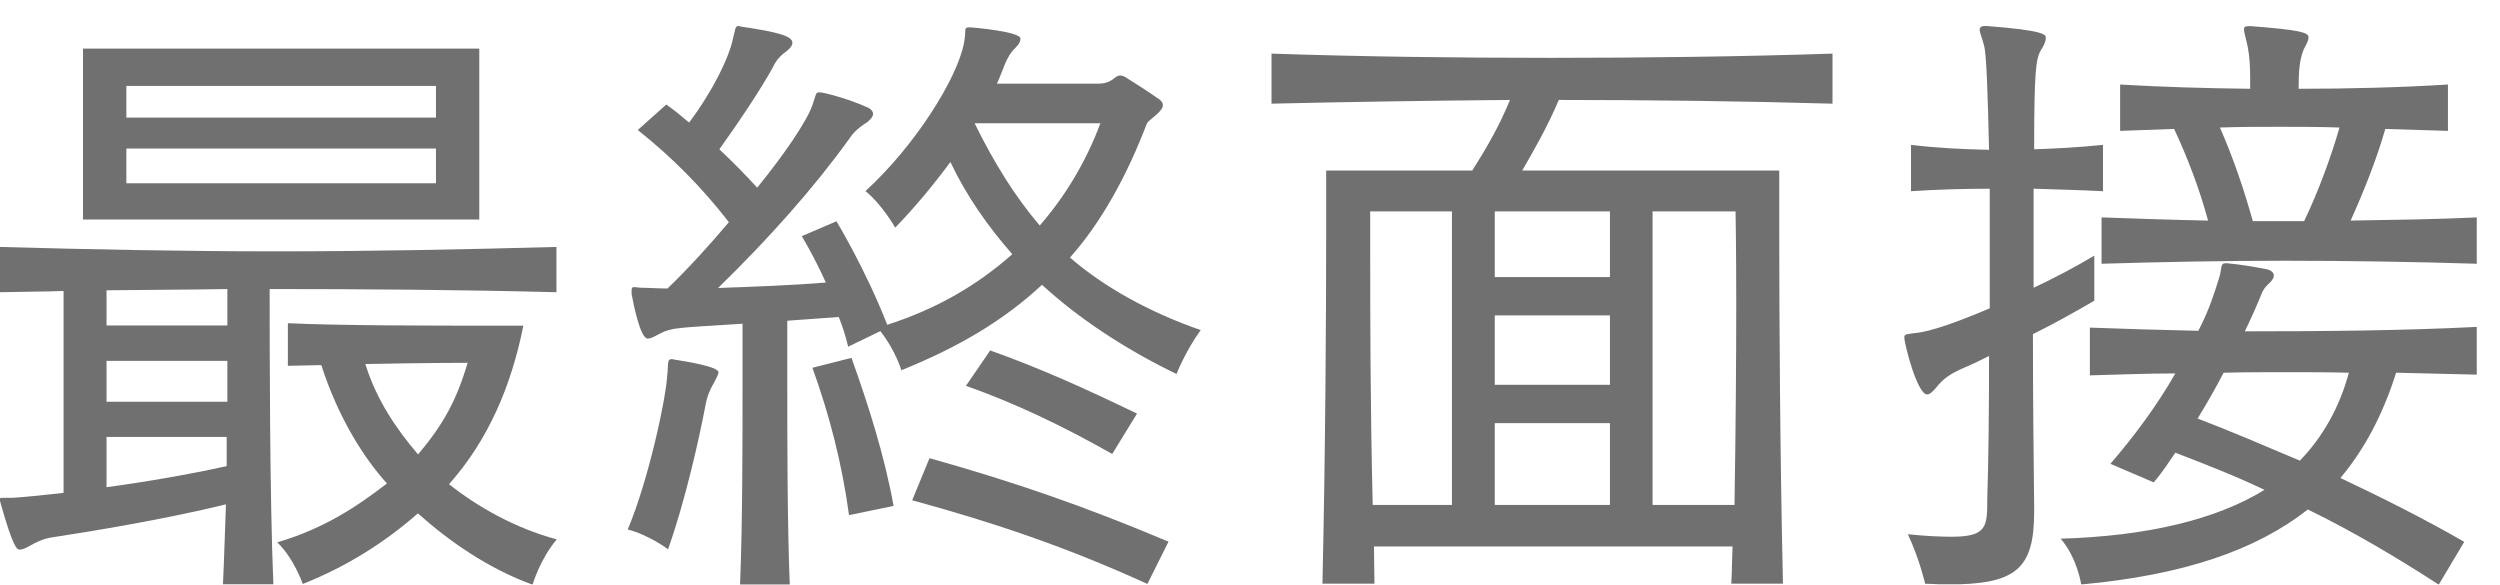
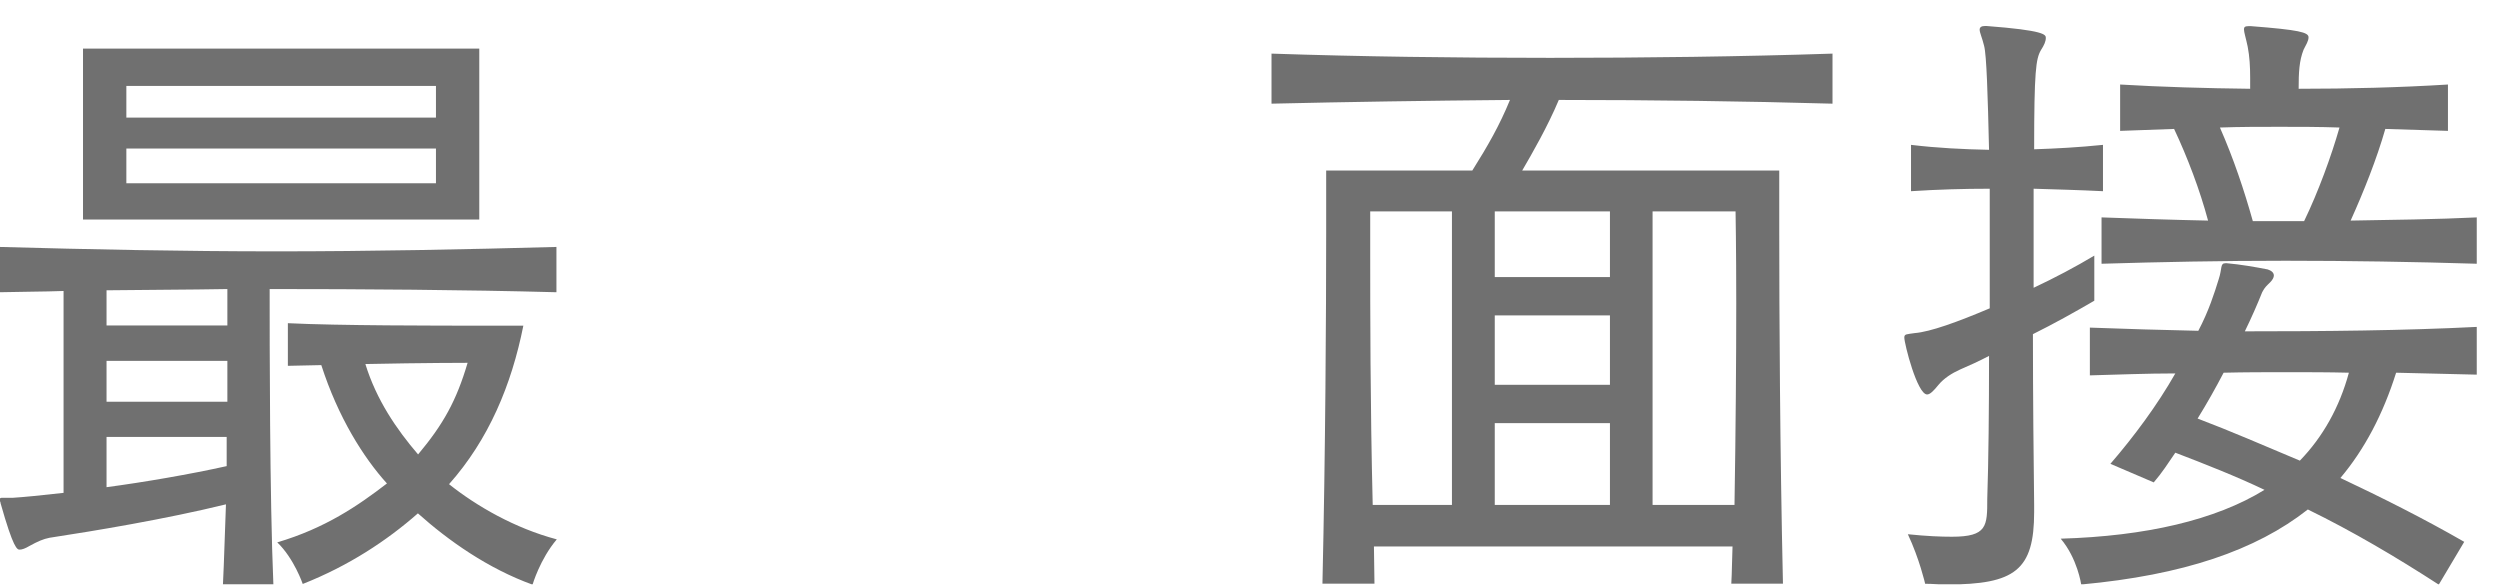
<svg xmlns="http://www.w3.org/2000/svg" width="94" height="22" viewBox="0 0 94 22" fill="none">
  <g clip-path="url(#clip0_3527_21222)">
    <path d="M8.383 21.97C8.43 21.012 8.449 20.127 8.496 18.963C6.214 19.522 3.56 19.961 1.857 20.221C1.625 20.267 1.412 20.36 1.112 20.526C0.953 20.62 0.833 20.666 0.74 20.666C0.647 20.666 0.507 20.64 0.022 18.923C0.022 18.877 -0.005 18.85 -0.005 18.83V18.784C-0.005 18.717 0.022 18.717 0.108 18.717H0.481C0.9 18.691 1.571 18.624 2.39 18.531V10.941C1.671 10.968 0.713 10.968 -0.012 10.988V9.285C3.341 9.378 6.86 9.451 10.399 9.451C13.937 9.451 17.503 9.378 20.922 9.285V10.988C17.45 10.895 13.611 10.868 10.139 10.868C10.139 12.963 10.139 18.671 10.279 21.977H8.37L8.383 21.97ZM3.121 8.26V1.828H18.021V8.254H3.121V8.26ZM8.549 10.868C7.079 10.895 5.449 10.895 4.006 10.915V12.238H8.549V10.868ZM8.549 13.569H4.006V15.105H8.549V13.569ZM8.523 16.429H4.006V18.318C5.403 18.132 7.152 17.832 8.523 17.526V16.429ZM16.392 3.232H4.751V4.422H16.392V3.232ZM16.392 5.586H4.751V6.89H16.392V5.586ZM19.678 12.245C19.232 14.48 18.374 16.529 16.884 18.205C17.909 19.023 19.352 19.861 20.935 20.28C20.303 21.025 20.024 21.983 20.024 21.983C18.348 21.378 16.858 20.327 15.713 19.302C14.549 20.327 13.106 21.278 11.383 21.957C11.383 21.957 11.057 20.999 10.425 20.393C12.221 19.861 13.452 19.023 14.549 18.178C13.665 17.201 12.713 15.691 12.081 13.728C11.802 13.728 11.084 13.755 10.824 13.755V12.152C12.713 12.245 16.392 12.245 18.367 12.245H19.671H19.678ZM15.72 17.087C16.671 15.95 17.163 15.065 17.582 13.642C17.582 13.642 15.926 13.642 13.738 13.688C14.157 15.039 14.902 16.13 15.72 17.087Z" fill="#707070" />
-     <path d="M25.098 14.034C25.125 13.615 25.098 13.502 25.265 13.502C25.311 13.502 25.358 13.529 25.404 13.529C25.71 13.575 27.014 13.781 27.014 13.994C27.014 14.087 26.941 14.2 26.848 14.387C26.681 14.666 26.588 14.919 26.542 15.158C26.289 16.509 25.75 18.883 25.118 20.653C25.118 20.653 24.42 20.121 23.602 19.908C24.393 18.045 25.072 14.852 25.092 14.041L25.098 14.034ZM27.826 21.977C27.919 19.715 27.919 16.735 27.919 14.453V12.172C25.331 12.331 25.265 12.331 24.865 12.518C24.633 12.637 24.493 12.73 24.353 12.73C24.074 12.73 23.821 11.447 23.748 11.054V10.915C23.748 10.821 23.768 10.795 23.861 10.795C23.927 10.795 24.027 10.821 24.167 10.821C24.446 10.821 24.752 10.848 25.098 10.848C25.87 10.103 26.661 9.238 27.406 8.354C26.382 7.03 25.265 5.912 23.981 4.888L25.052 3.93C25.358 4.143 25.637 4.376 25.91 4.608C26.821 3.398 27.4 2.161 27.54 1.535C27.653 1.096 27.633 0.977 27.772 0.977C27.792 0.977 27.839 1.003 27.885 1.003C29.262 1.209 29.794 1.356 29.794 1.608C29.794 1.702 29.721 1.815 29.562 1.934C29.169 2.214 29.116 2.447 29.003 2.633C28.584 3.378 27.839 4.515 27.047 5.613C27.513 6.052 28.005 6.544 28.471 7.056C29.495 5.799 30.333 4.562 30.546 3.957C30.686 3.564 30.659 3.471 30.799 3.471C31.012 3.471 31.99 3.75 32.595 4.03C32.735 4.076 32.828 4.189 32.828 4.283C32.828 4.376 32.755 4.469 32.615 4.589C32.169 4.868 32.029 5.074 31.916 5.24C30.586 7.083 28.936 8.939 27.001 10.828C28.258 10.781 29.721 10.735 31.052 10.622C30.586 9.597 30.147 8.879 30.147 8.879L31.451 8.32C31.451 8.32 32.542 10.116 33.36 12.212C35.176 11.626 36.693 10.768 38.063 9.557C37.158 8.533 36.34 7.369 35.735 6.092C35.083 6.977 34.338 7.861 33.659 8.56C33.659 8.56 33.194 7.722 32.542 7.183C34.384 5.506 35.987 2.972 36.247 1.615C36.34 1.13 36.22 1.03 36.433 1.03H36.506C36.573 1.03 38.369 1.189 38.369 1.449C38.369 1.562 38.322 1.655 38.182 1.795C37.81 2.147 37.717 2.659 37.484 3.145H41.302C41.555 3.145 41.748 3.072 41.934 2.912C42.001 2.866 42.047 2.839 42.12 2.839C42.194 2.839 42.26 2.866 42.333 2.912C42.706 3.145 43.145 3.424 43.61 3.75C43.684 3.824 43.724 3.863 43.724 3.957C43.724 4.209 43.165 4.515 43.118 4.655C42.373 6.611 41.395 8.38 40.231 9.684C41.489 10.775 43.191 11.733 45.147 12.411C44.588 13.176 44.236 14.061 44.236 14.061C42.3 13.13 40.511 11.939 39.18 10.708C37.757 12.032 36.081 13.036 33.892 13.921C33.892 13.921 33.659 13.149 33.1 12.451L31.89 13.036C31.797 12.637 31.677 12.265 31.537 11.919C30.885 11.966 30.233 12.012 29.602 12.059V14.314C29.602 16.595 29.602 19.668 29.695 21.977H27.806H27.826ZM31.923 19.369C31.664 17.44 31.178 15.571 30.546 13.828L32.016 13.456C32.648 15.225 33.253 17.114 33.599 19.023L31.923 19.369ZM43.145 21.957C40.118 20.58 37.464 19.675 34.298 18.81L34.95 17.227C38.189 18.138 40.797 19.043 43.936 20.367L43.145 21.95V21.957ZM41.814 17.067C39.932 15.996 38.109 15.138 36.32 14.507L37.231 13.176C39.187 13.875 40.817 14.62 42.752 15.551L41.821 17.067H41.814ZM36.646 4.635C37.391 6.152 38.182 7.409 39.094 8.48C40.045 7.389 40.837 6.079 41.375 4.635H36.646Z" fill="#707070" />
-     <path d="M65.097 21.945C65.123 21.526 65.123 20.987 65.143 20.548H51.66C51.66 20.967 51.68 21.526 51.68 21.945H49.724C49.837 16.962 49.864 11.721 49.864 8.787V6.413H55.358C55.944 5.481 56.383 4.716 56.775 3.758C53.702 3.785 50.629 3.832 47.809 3.898V2.016C51.161 2.129 54.727 2.175 58.285 2.175C61.844 2.175 65.483 2.129 68.902 2.016V3.898C65.616 3.805 62.123 3.758 58.611 3.758C58.192 4.756 57.614 5.761 57.234 6.413H66.9V8.767C66.9 11.727 66.926 16.942 67.039 21.945H65.084H65.097ZM54.593 7.949H51.52V9.552C51.52 11.601 51.52 15.233 51.614 18.985H54.593V7.949ZM60.534 7.949H56.203V10.417H60.534V7.949ZM60.534 11.86H56.203V14.468H60.534V11.86ZM60.534 15.911H56.203V18.985H60.534V15.911ZM65.217 18.985C65.263 16.211 65.283 13.463 65.283 11.395C65.283 9.326 65.257 7.949 65.257 7.949H62.137V18.985H65.21H65.217Z" fill="#707070" />
+     <path d="M65.097 21.945C65.123 21.526 65.123 20.987 65.143 20.548H51.66C51.66 20.967 51.68 21.526 51.68 21.945H49.724C49.837 16.962 49.864 11.721 49.864 8.787V6.413H55.358C55.944 5.481 56.383 4.716 56.775 3.758C53.702 3.785 50.629 3.832 47.809 3.898V2.016C51.161 2.129 54.727 2.175 58.285 2.175C61.844 2.175 65.483 2.129 68.902 2.016V3.898C65.616 3.805 62.123 3.758 58.611 3.758C58.192 4.756 57.614 5.761 57.234 6.413H66.9V8.767C66.9 11.727 66.926 16.942 67.039 21.945H65.084H65.097ZM54.593 7.949H51.52V9.552C51.52 11.601 51.52 15.233 51.614 18.985H54.593V7.949M60.534 7.949H56.203V10.417H60.534V7.949ZM60.534 11.86H56.203V14.468H60.534V11.86ZM60.534 15.911H56.203V18.985H60.534V15.911ZM65.217 18.985C65.263 16.211 65.283 13.463 65.283 11.395C65.283 9.326 65.257 7.949 65.257 7.949H62.137V18.985H65.21H65.217Z" fill="#707070" />
    <path d="M76.484 19.249C76.484 21.438 75.766 21.977 73.198 21.977C72.919 21.977 72.666 21.95 72.386 21.95C72.386 21.95 72.174 21.019 71.735 20.087C72.453 20.161 72.972 20.181 73.391 20.181C74.721 20.181 74.721 19.781 74.721 18.757C74.768 17.34 74.788 15.431 74.788 13.382C74.395 13.588 74.023 13.755 73.697 13.895C73.391 14.034 73.092 14.22 72.879 14.48C72.712 14.686 72.573 14.832 72.46 14.832C72.087 14.832 71.602 12.923 71.602 12.691C71.602 12.551 71.695 12.571 71.994 12.524C72.579 12.478 73.604 12.105 74.814 11.593V7.096C73.837 7.096 72.879 7.123 71.854 7.189V5.447C72.852 5.566 73.81 5.613 74.788 5.633C74.741 3.584 74.695 2.067 74.602 1.722C74.528 1.416 74.435 1.229 74.435 1.116C74.435 1.023 74.502 0.977 74.641 0.977H74.688C76.876 1.143 76.923 1.302 76.923 1.422C76.923 1.562 76.857 1.702 76.737 1.888C76.551 2.214 76.484 2.659 76.484 5.613C77.322 5.586 78.16 5.54 79.072 5.447V7.189C78.16 7.143 77.302 7.123 76.464 7.096V10.821C77.256 10.449 78.047 10.03 78.746 9.611V11.307C78.027 11.726 77.229 12.172 76.438 12.564C76.438 14.939 76.464 17.294 76.484 18.99V19.243V19.249ZM91.69 21.977C90.107 20.952 88.451 19.974 86.775 19.156C84.819 20.693 82.092 21.624 78.253 21.977C78.253 21.977 78.114 20.999 77.482 20.254C80.675 20.161 83.302 19.555 85.145 18.418C84.074 17.906 82.883 17.44 81.792 17.021C81.54 17.393 81.28 17.793 80.981 18.138L79.351 17.44C80.236 16.416 81.12 15.225 81.792 14.041C80.721 14.041 79.604 14.087 78.579 14.114V12.318C79.883 12.365 81.307 12.411 82.657 12.438C83.049 11.693 83.262 11.021 83.422 10.502C83.562 10.083 83.469 9.897 83.681 9.897H83.728C84.24 9.943 84.779 10.036 85.264 10.13C85.404 10.176 85.497 10.249 85.497 10.362C85.497 10.429 85.451 10.522 85.358 10.615C85.245 10.728 85.151 10.801 85.058 10.988C84.872 11.453 84.659 11.939 84.406 12.458C87.367 12.458 90.367 12.431 93.14 12.291V14.087C92.162 14.061 91.138 14.041 90.094 14.014C89.602 15.577 88.903 16.901 87.999 17.972C89.535 18.697 91.118 19.489 92.655 20.373L91.697 21.983L91.69 21.977ZM93.134 9.917C90.759 9.844 88.338 9.804 85.936 9.804C83.535 9.804 81.234 9.85 79.018 9.917V8.174C80.276 8.22 81.699 8.267 83.023 8.294C82.717 7.15 82.251 5.919 81.746 4.848C81.047 4.875 80.395 4.895 79.717 4.921V3.178C81.28 3.271 82.93 3.318 84.606 3.338V2.919C84.606 2.52 84.586 2.127 84.513 1.755C84.446 1.429 84.373 1.216 84.373 1.103C84.373 1.03 84.4 0.983 84.54 0.983H84.633C86.449 1.123 86.801 1.216 86.801 1.402C86.801 1.542 86.708 1.682 86.615 1.868C86.449 2.287 86.429 2.726 86.429 3.338C88.291 3.338 90.227 3.291 92.043 3.178V4.921C91.271 4.895 90.48 4.875 89.688 4.848C89.362 5.985 88.876 7.203 88.384 8.294C89.948 8.267 91.624 8.247 93.134 8.174V9.917ZM85.983 13.994C85.191 13.994 84.4 13.994 83.608 14.014C83.302 14.6 82.976 15.178 82.63 15.737C83.861 16.203 85.145 16.762 86.475 17.32C87.333 16.436 87.965 15.318 88.318 14.014C87.546 13.994 86.781 13.994 85.99 13.994H85.983ZM86.635 8.314C87.167 7.216 87.659 5.866 87.965 4.795C87.22 4.768 86.449 4.768 85.704 4.768C84.959 4.768 84.213 4.768 83.469 4.795C83.981 5.959 84.38 7.15 84.706 8.314H86.641H86.635Z" fill="#707070" />
  </g>
  <defs>
    <clipPath id="clip0_3527_21222">
      <rect width="93.126" height="21" fill="white" transform="translate(0 0.969)" />
    </clipPath>
  </defs>
</svg>